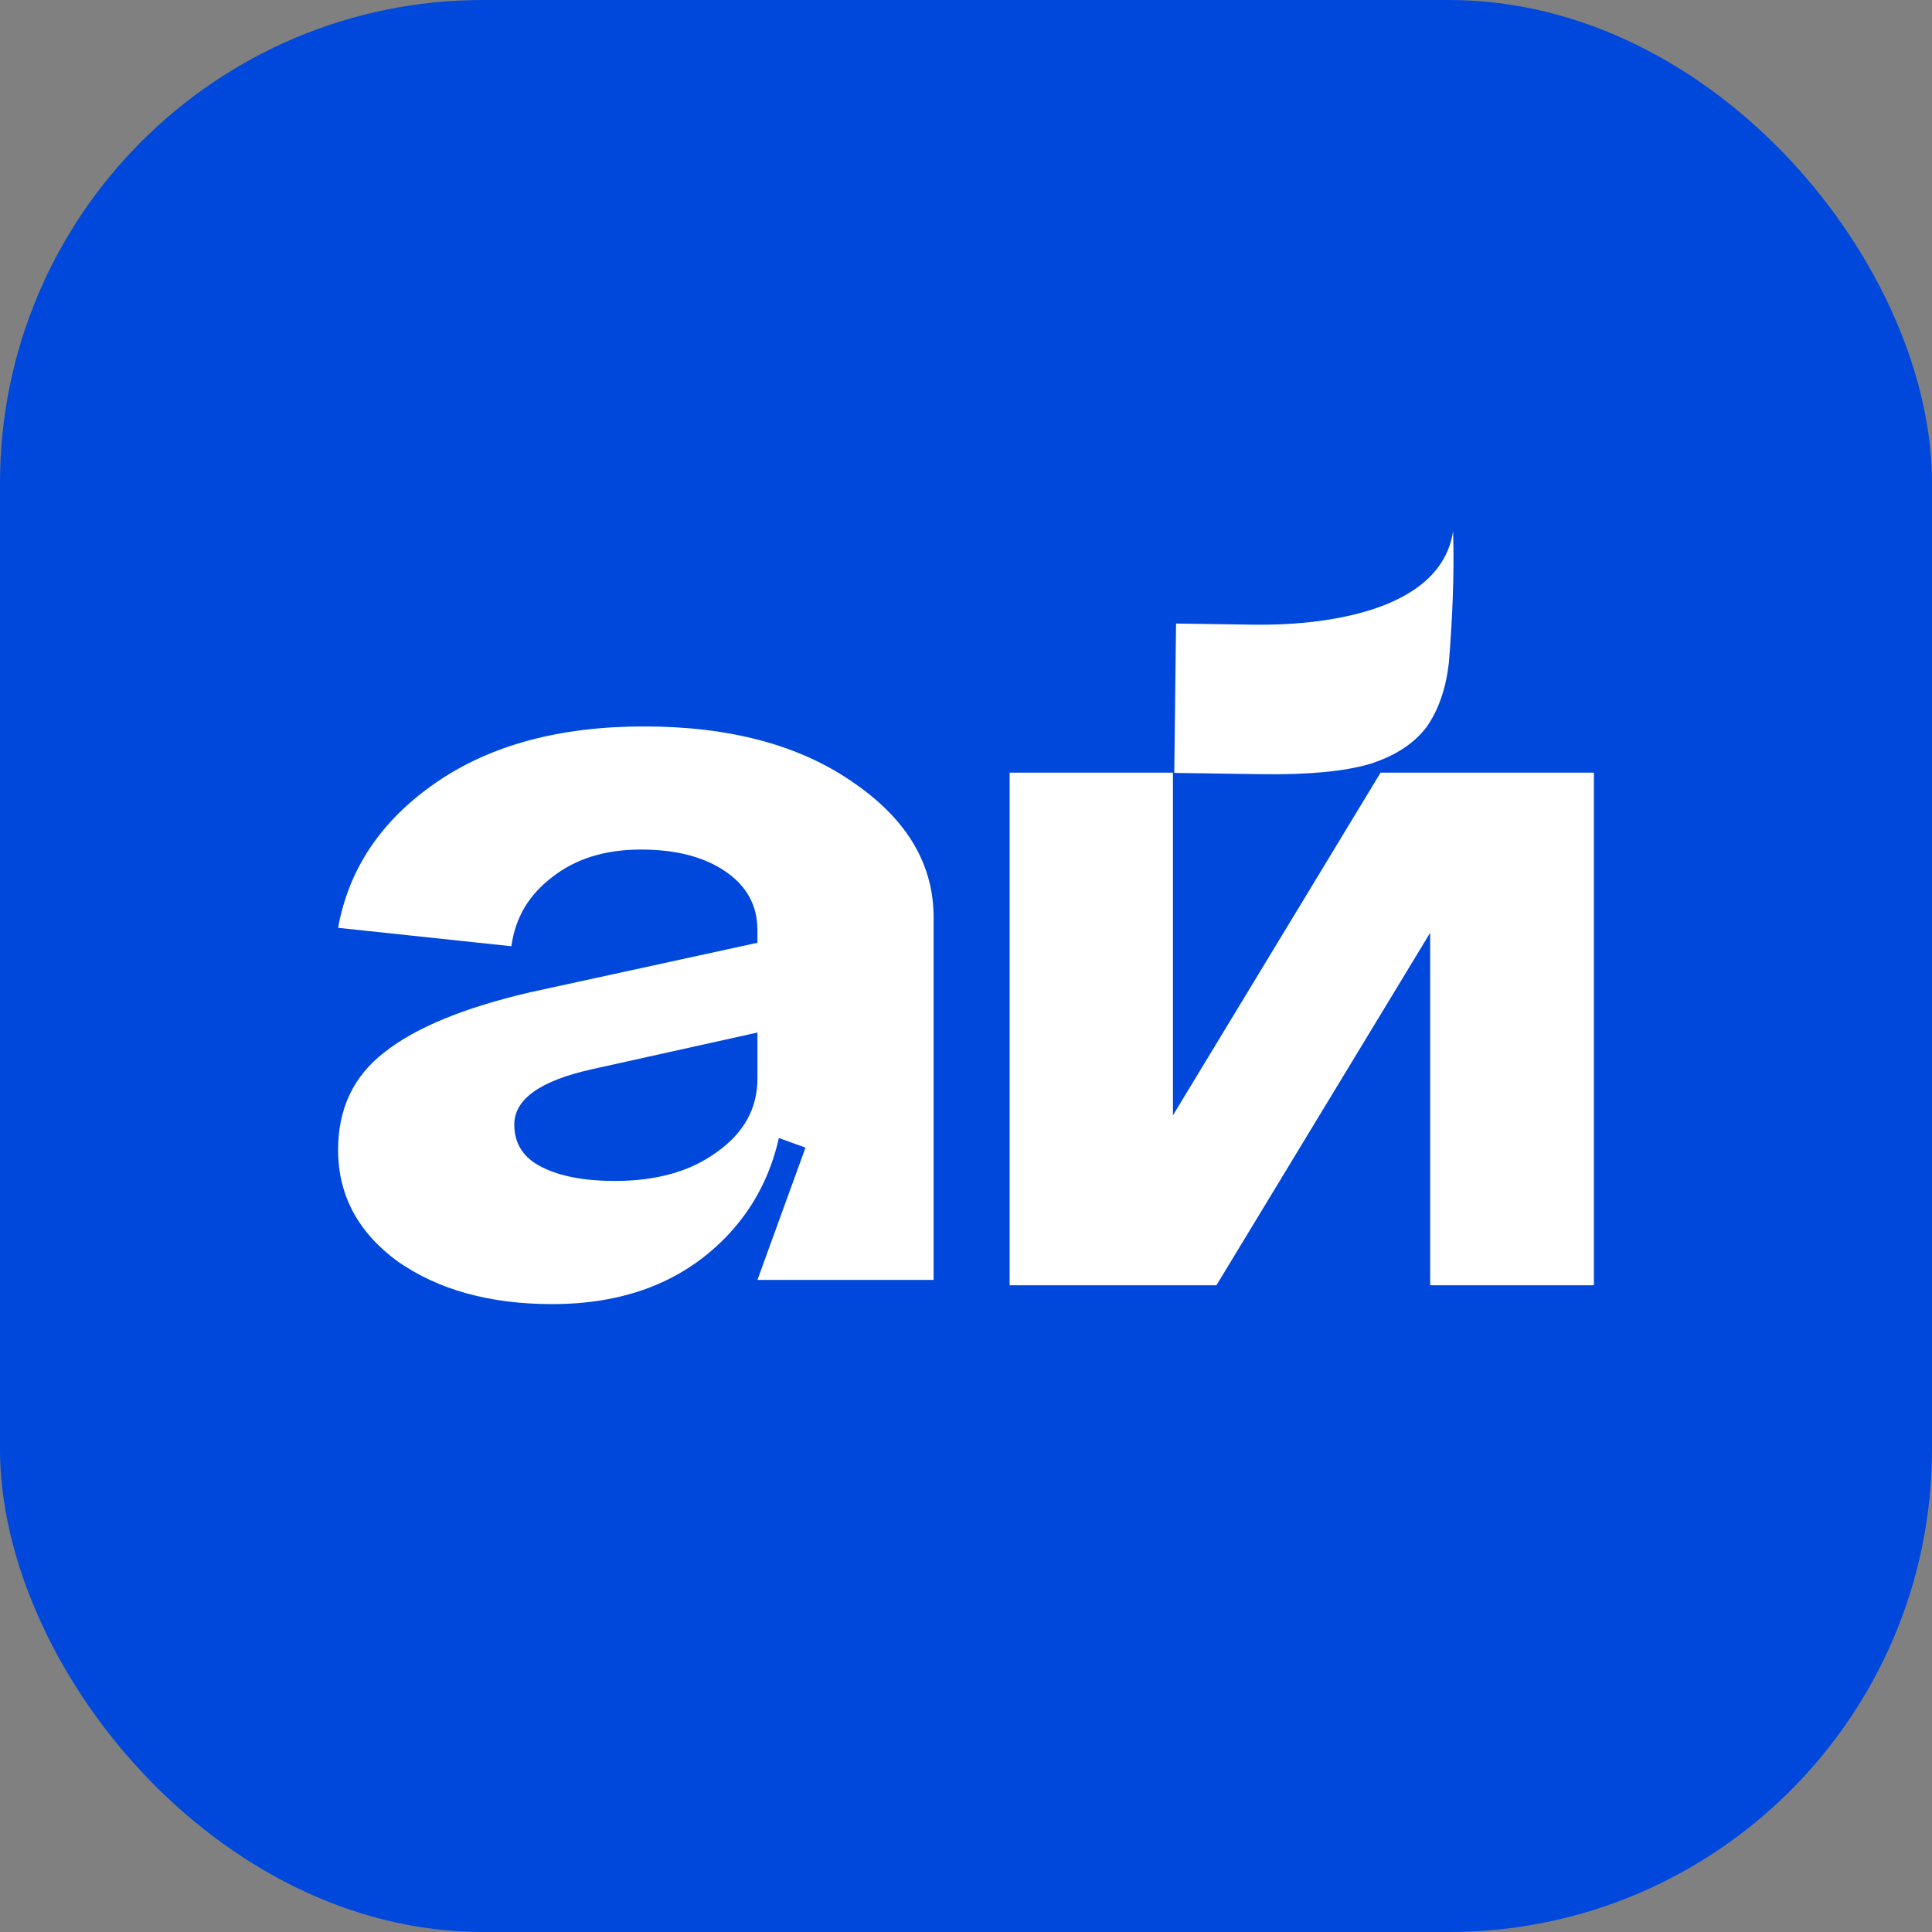
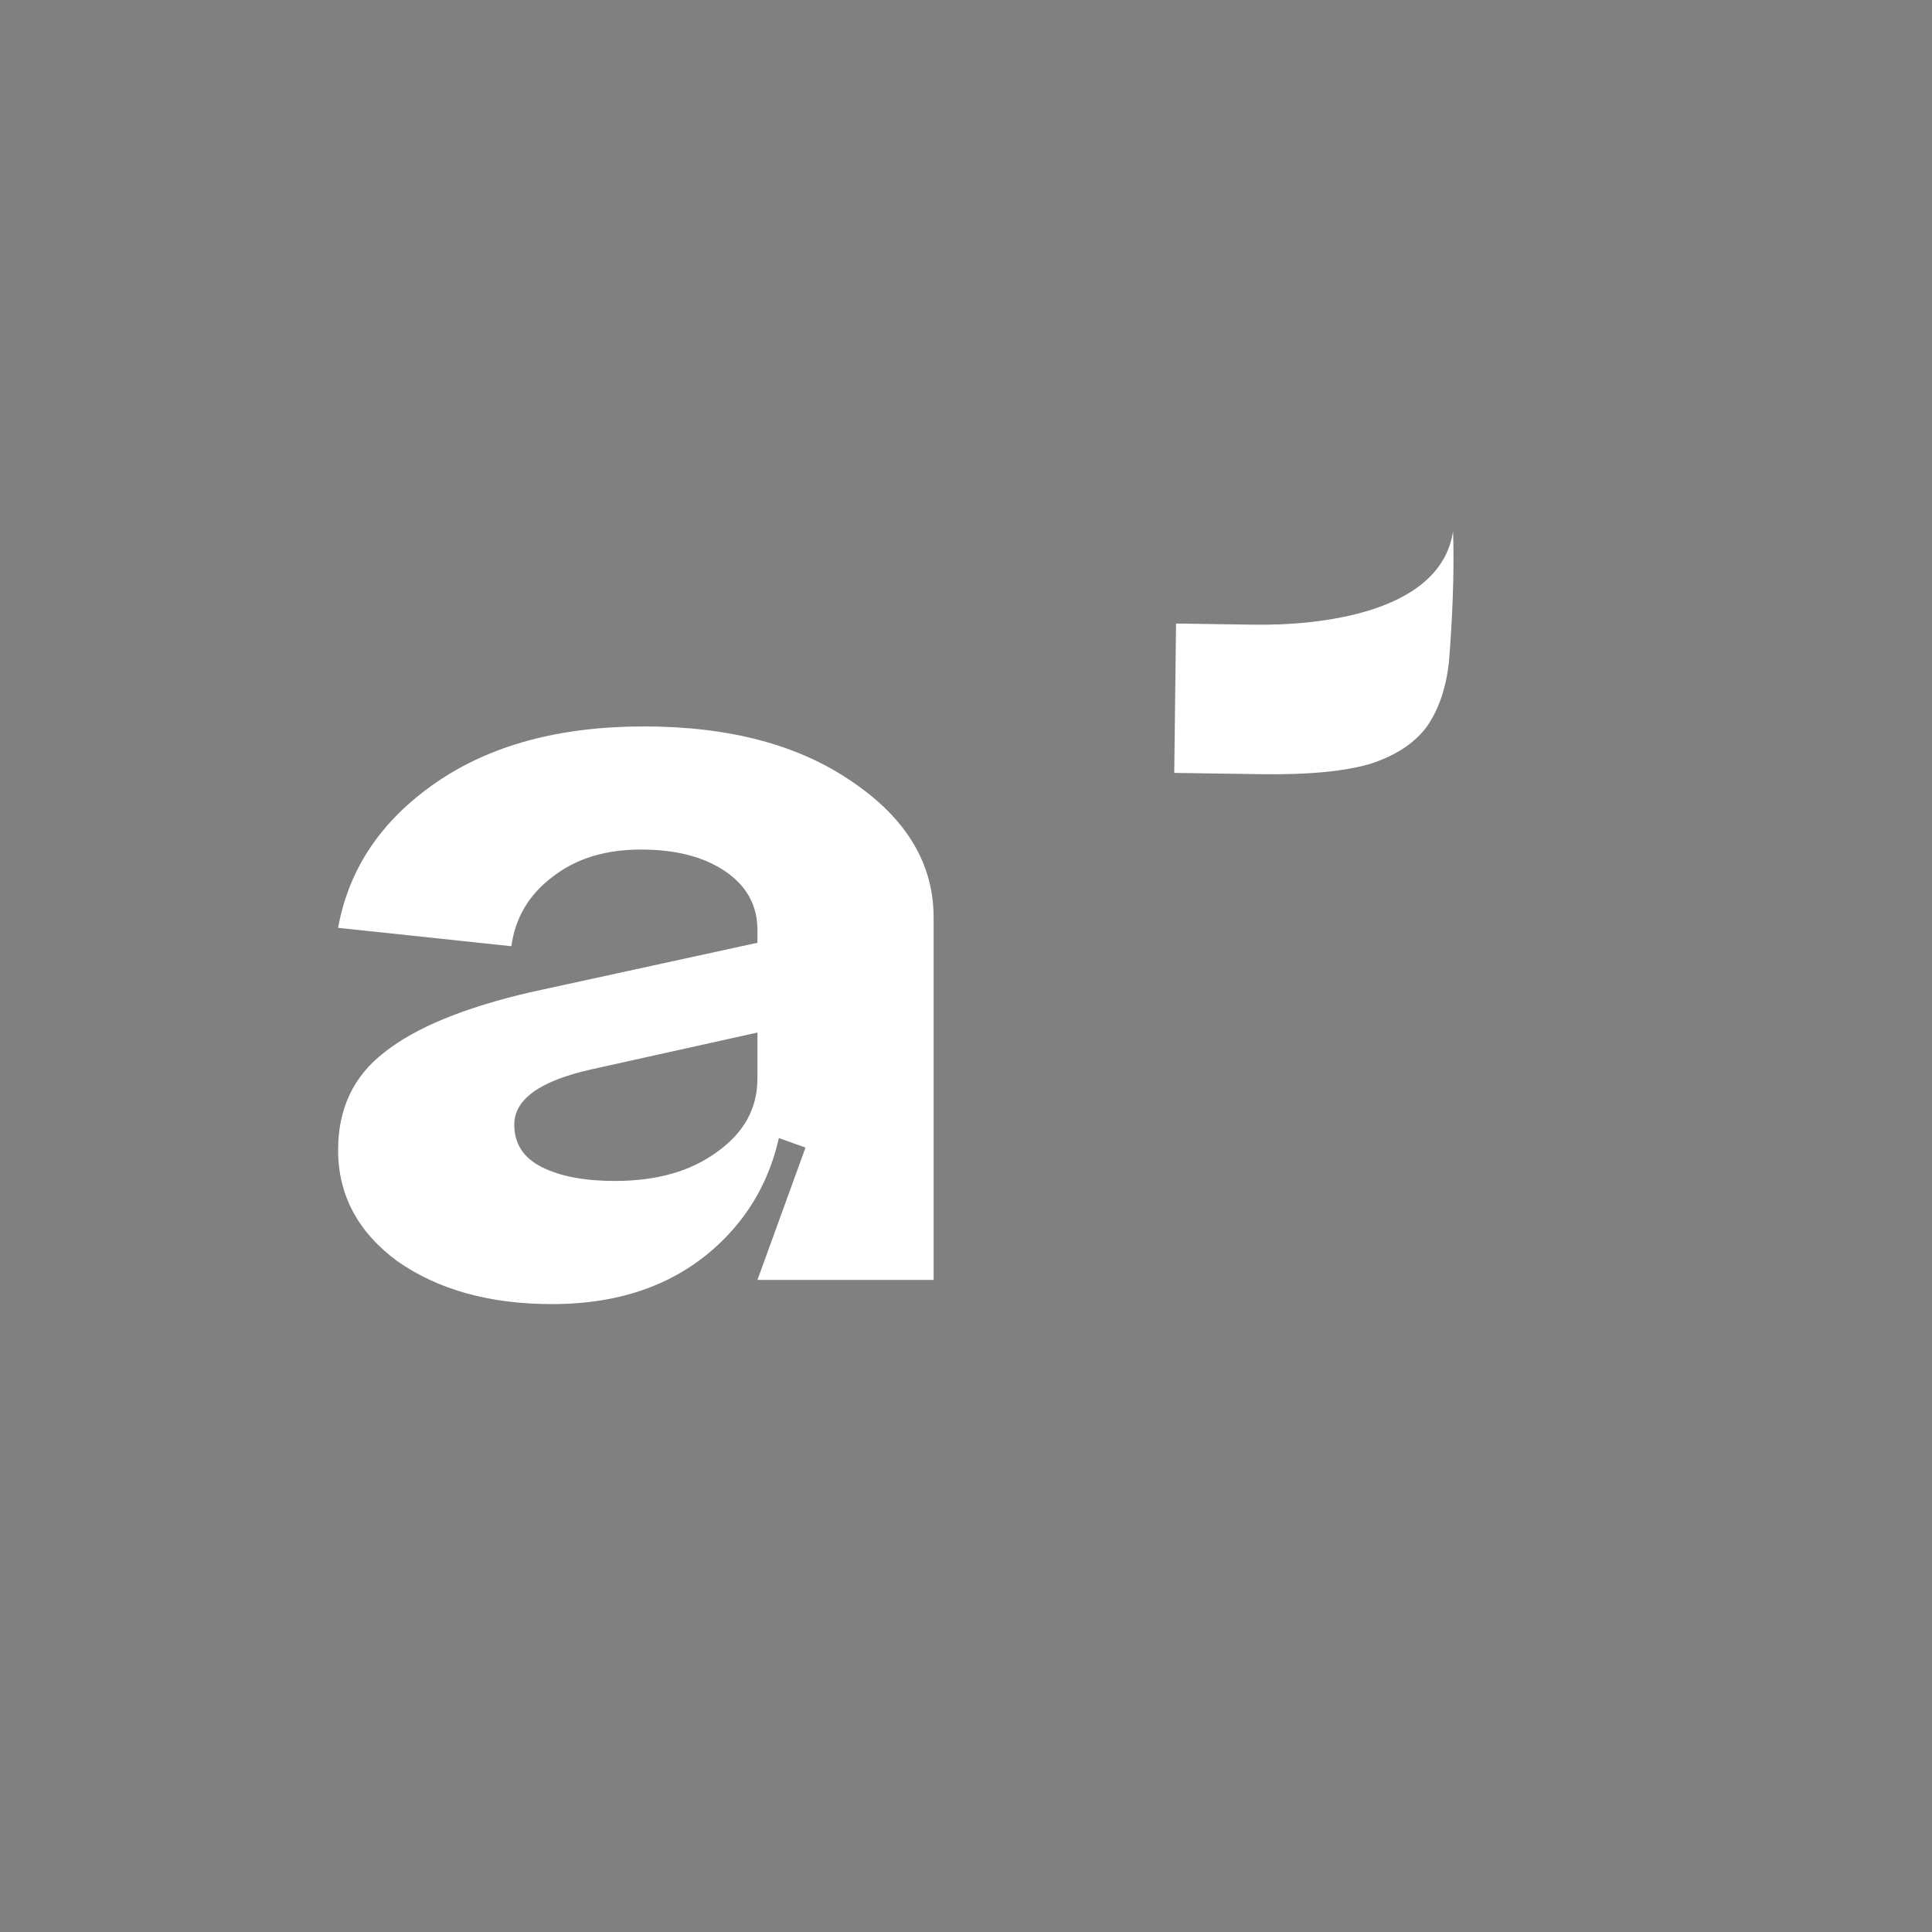
<svg xmlns="http://www.w3.org/2000/svg" width="80" height="80" viewBox="0 0 80 80" fill="none">
  <rect x="0" y="0" width="80" height="80" fill="#808080" stroke="none" />
-   <rect width="80" height="80" rx="20" fill="#0048DC" />
  <path d="M21.295 46.567C21.295 47.361 21.677 47.949 22.441 48.33C23.205 48.711 24.209 48.901 25.456 48.901C27.184 48.901 28.591 48.504 29.676 47.71C30.801 46.916 31.364 45.9 31.364 44.661H32.51C32.51 47.456 31.625 49.712 29.857 51.427C28.088 53.142 25.757 54 22.863 54C20.291 54 18.16 53.412 16.472 52.237C14.824 51.03 14 49.489 14 47.615C14 45.9 14.643 44.55 15.929 43.565C17.216 42.548 19.225 41.722 21.959 41.087L31.364 39.038V42.755L24.491 44.279C22.36 44.756 21.295 45.518 21.295 46.567ZM38.659 52.999H31.364L33.354 47.52L31.364 46.805V38.514C31.364 37.497 30.922 36.687 30.038 36.084C29.153 35.48 27.988 35.178 26.541 35.178C25.053 35.178 23.828 35.559 22.863 36.322C21.898 37.053 21.335 38.006 21.175 39.181L14 38.419C14.442 35.972 15.789 33.971 18.04 32.415C20.291 30.858 23.164 30.08 26.661 30.08C30.198 30.08 33.072 30.842 35.283 32.367C37.534 33.892 38.659 35.766 38.659 37.99V52.999Z" fill="white" />
  <path d="M51.927 25.867C54.551 25.905 59.645 25.422 60.169 22C60.225 23.795 60.138 25.669 59.994 27.451C59.872 28.507 59.57 29.384 59.087 30.082C58.569 30.78 57.779 31.298 56.718 31.635C55.657 31.945 54.161 32.085 52.23 32.057L48.623 32.004L48.698 25.819L51.927 25.867Z" fill="white" />
-   <path d="M48.57 46.182L57.167 31.994H66V53.22H59.22V38.624L50.37 53.22H41.807V31.994H48.57V46.182Z" fill="white" />
</svg>